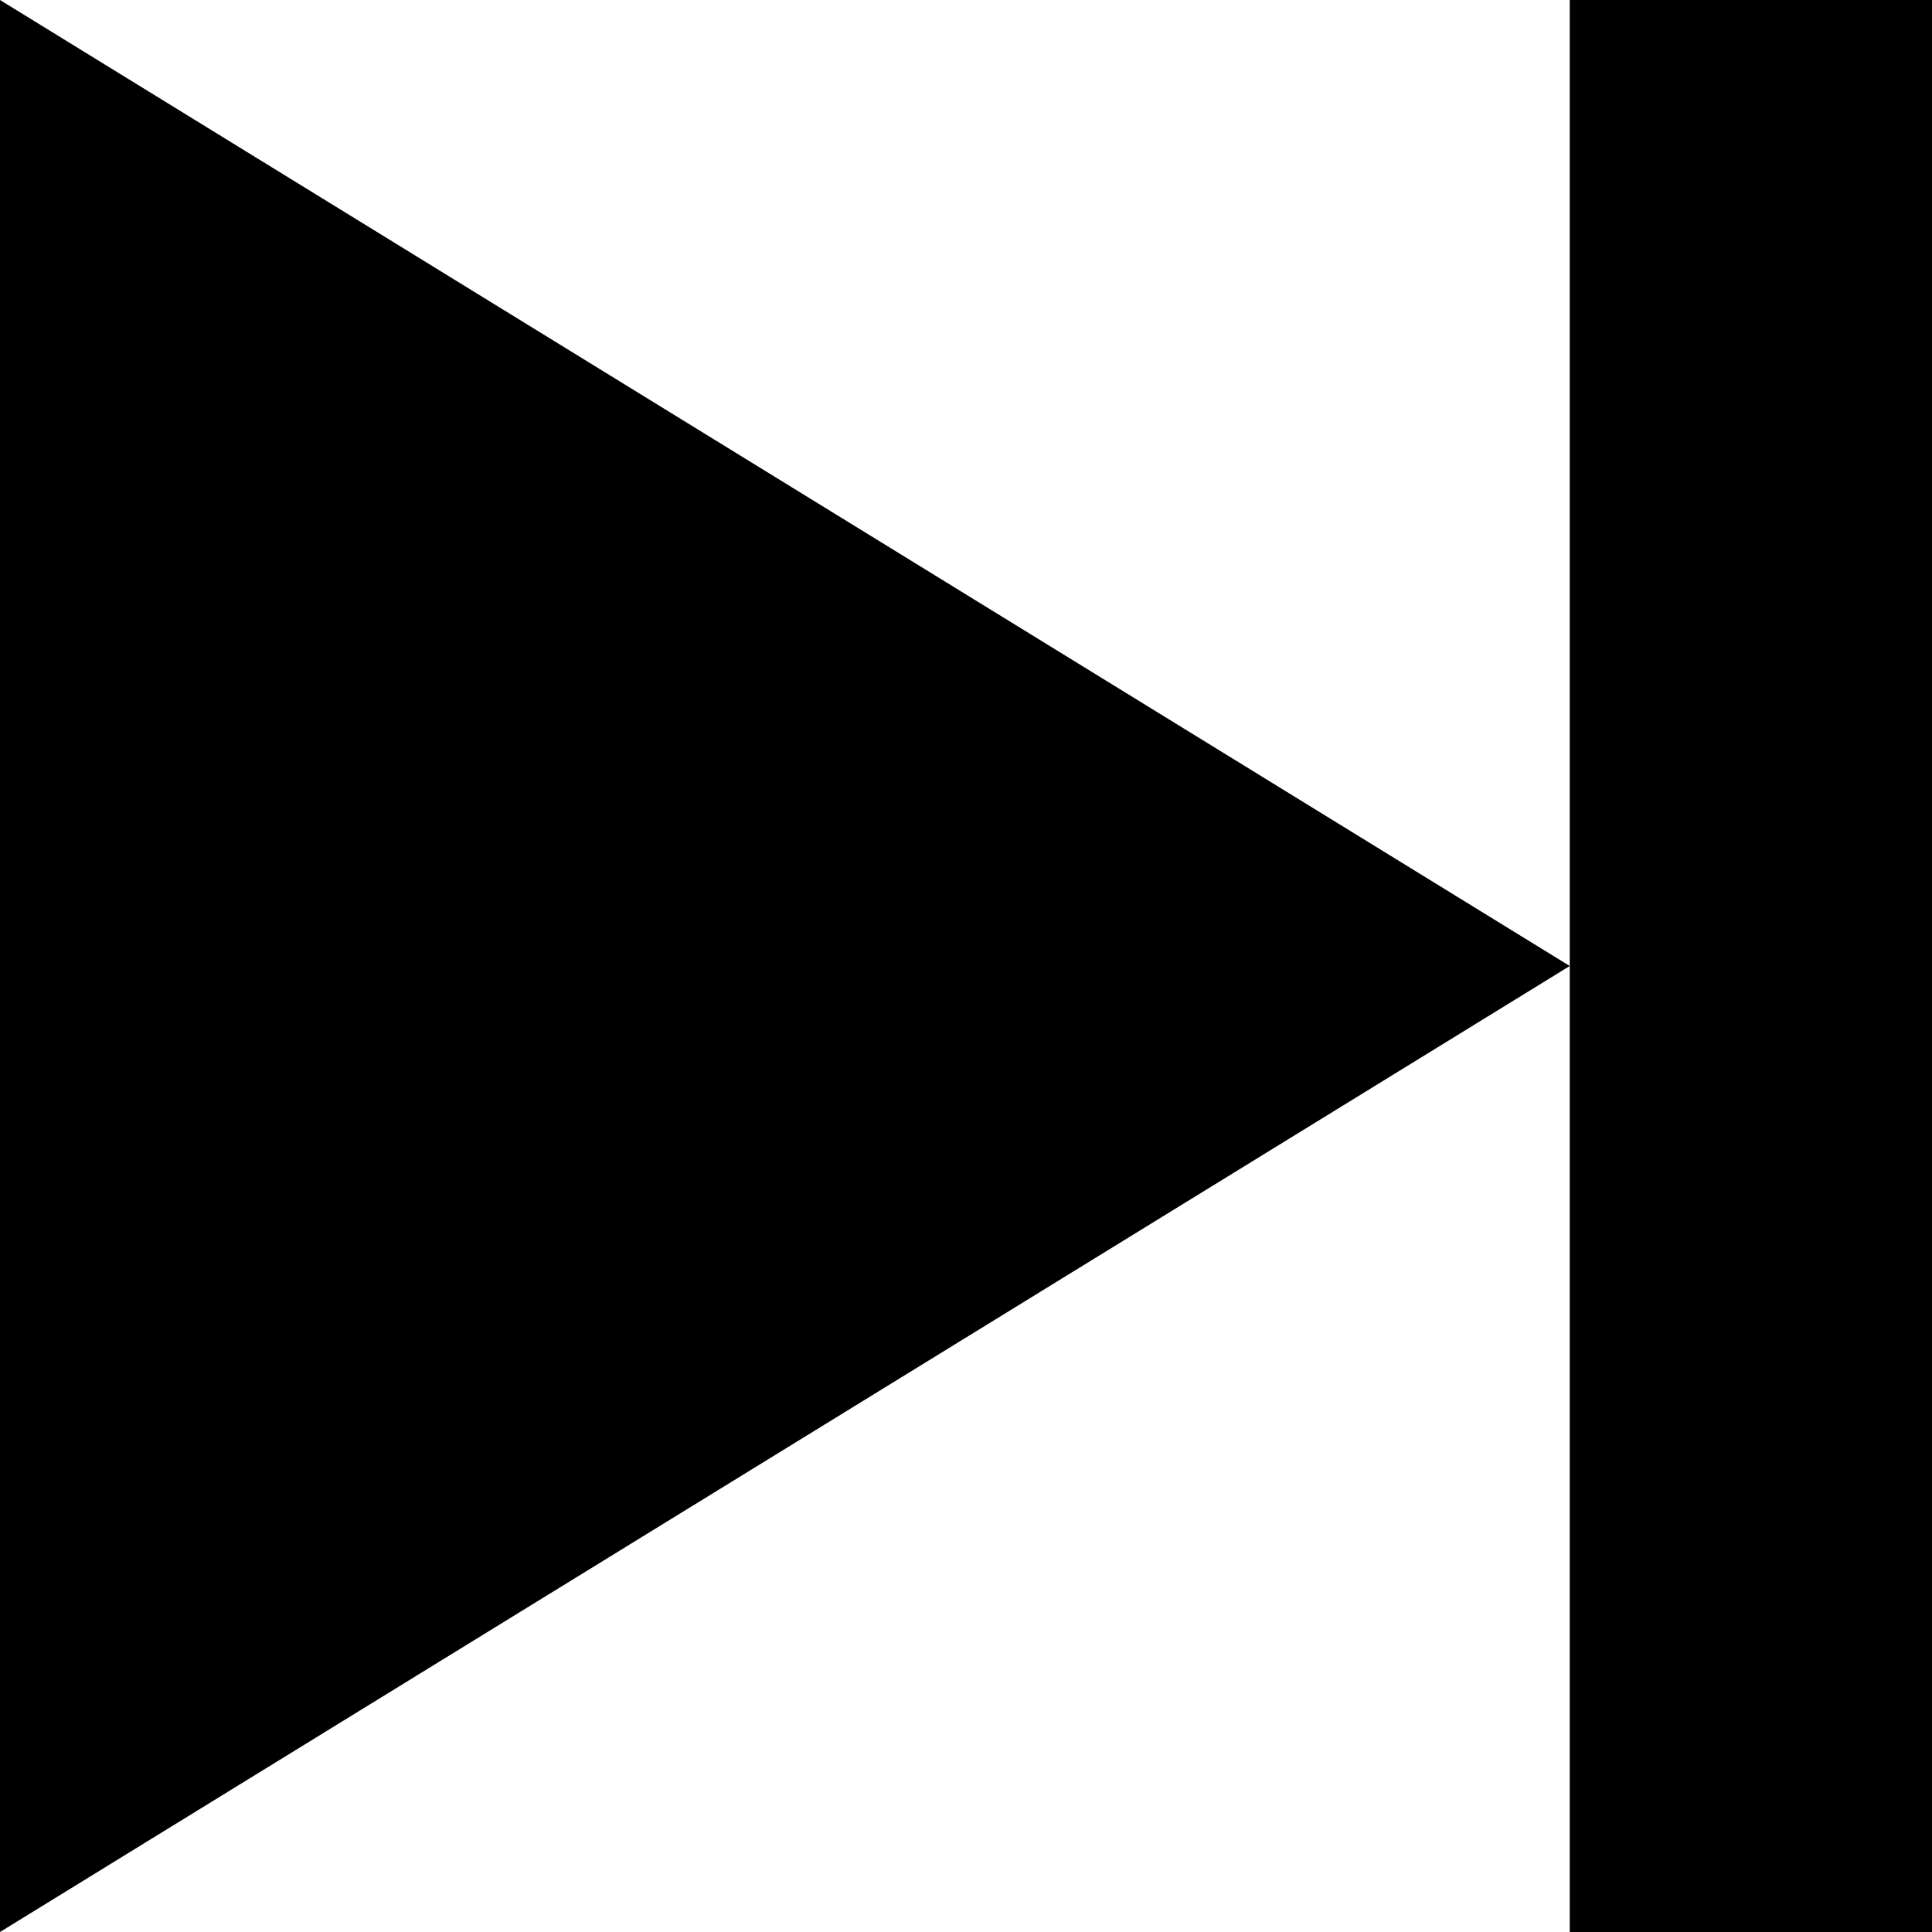
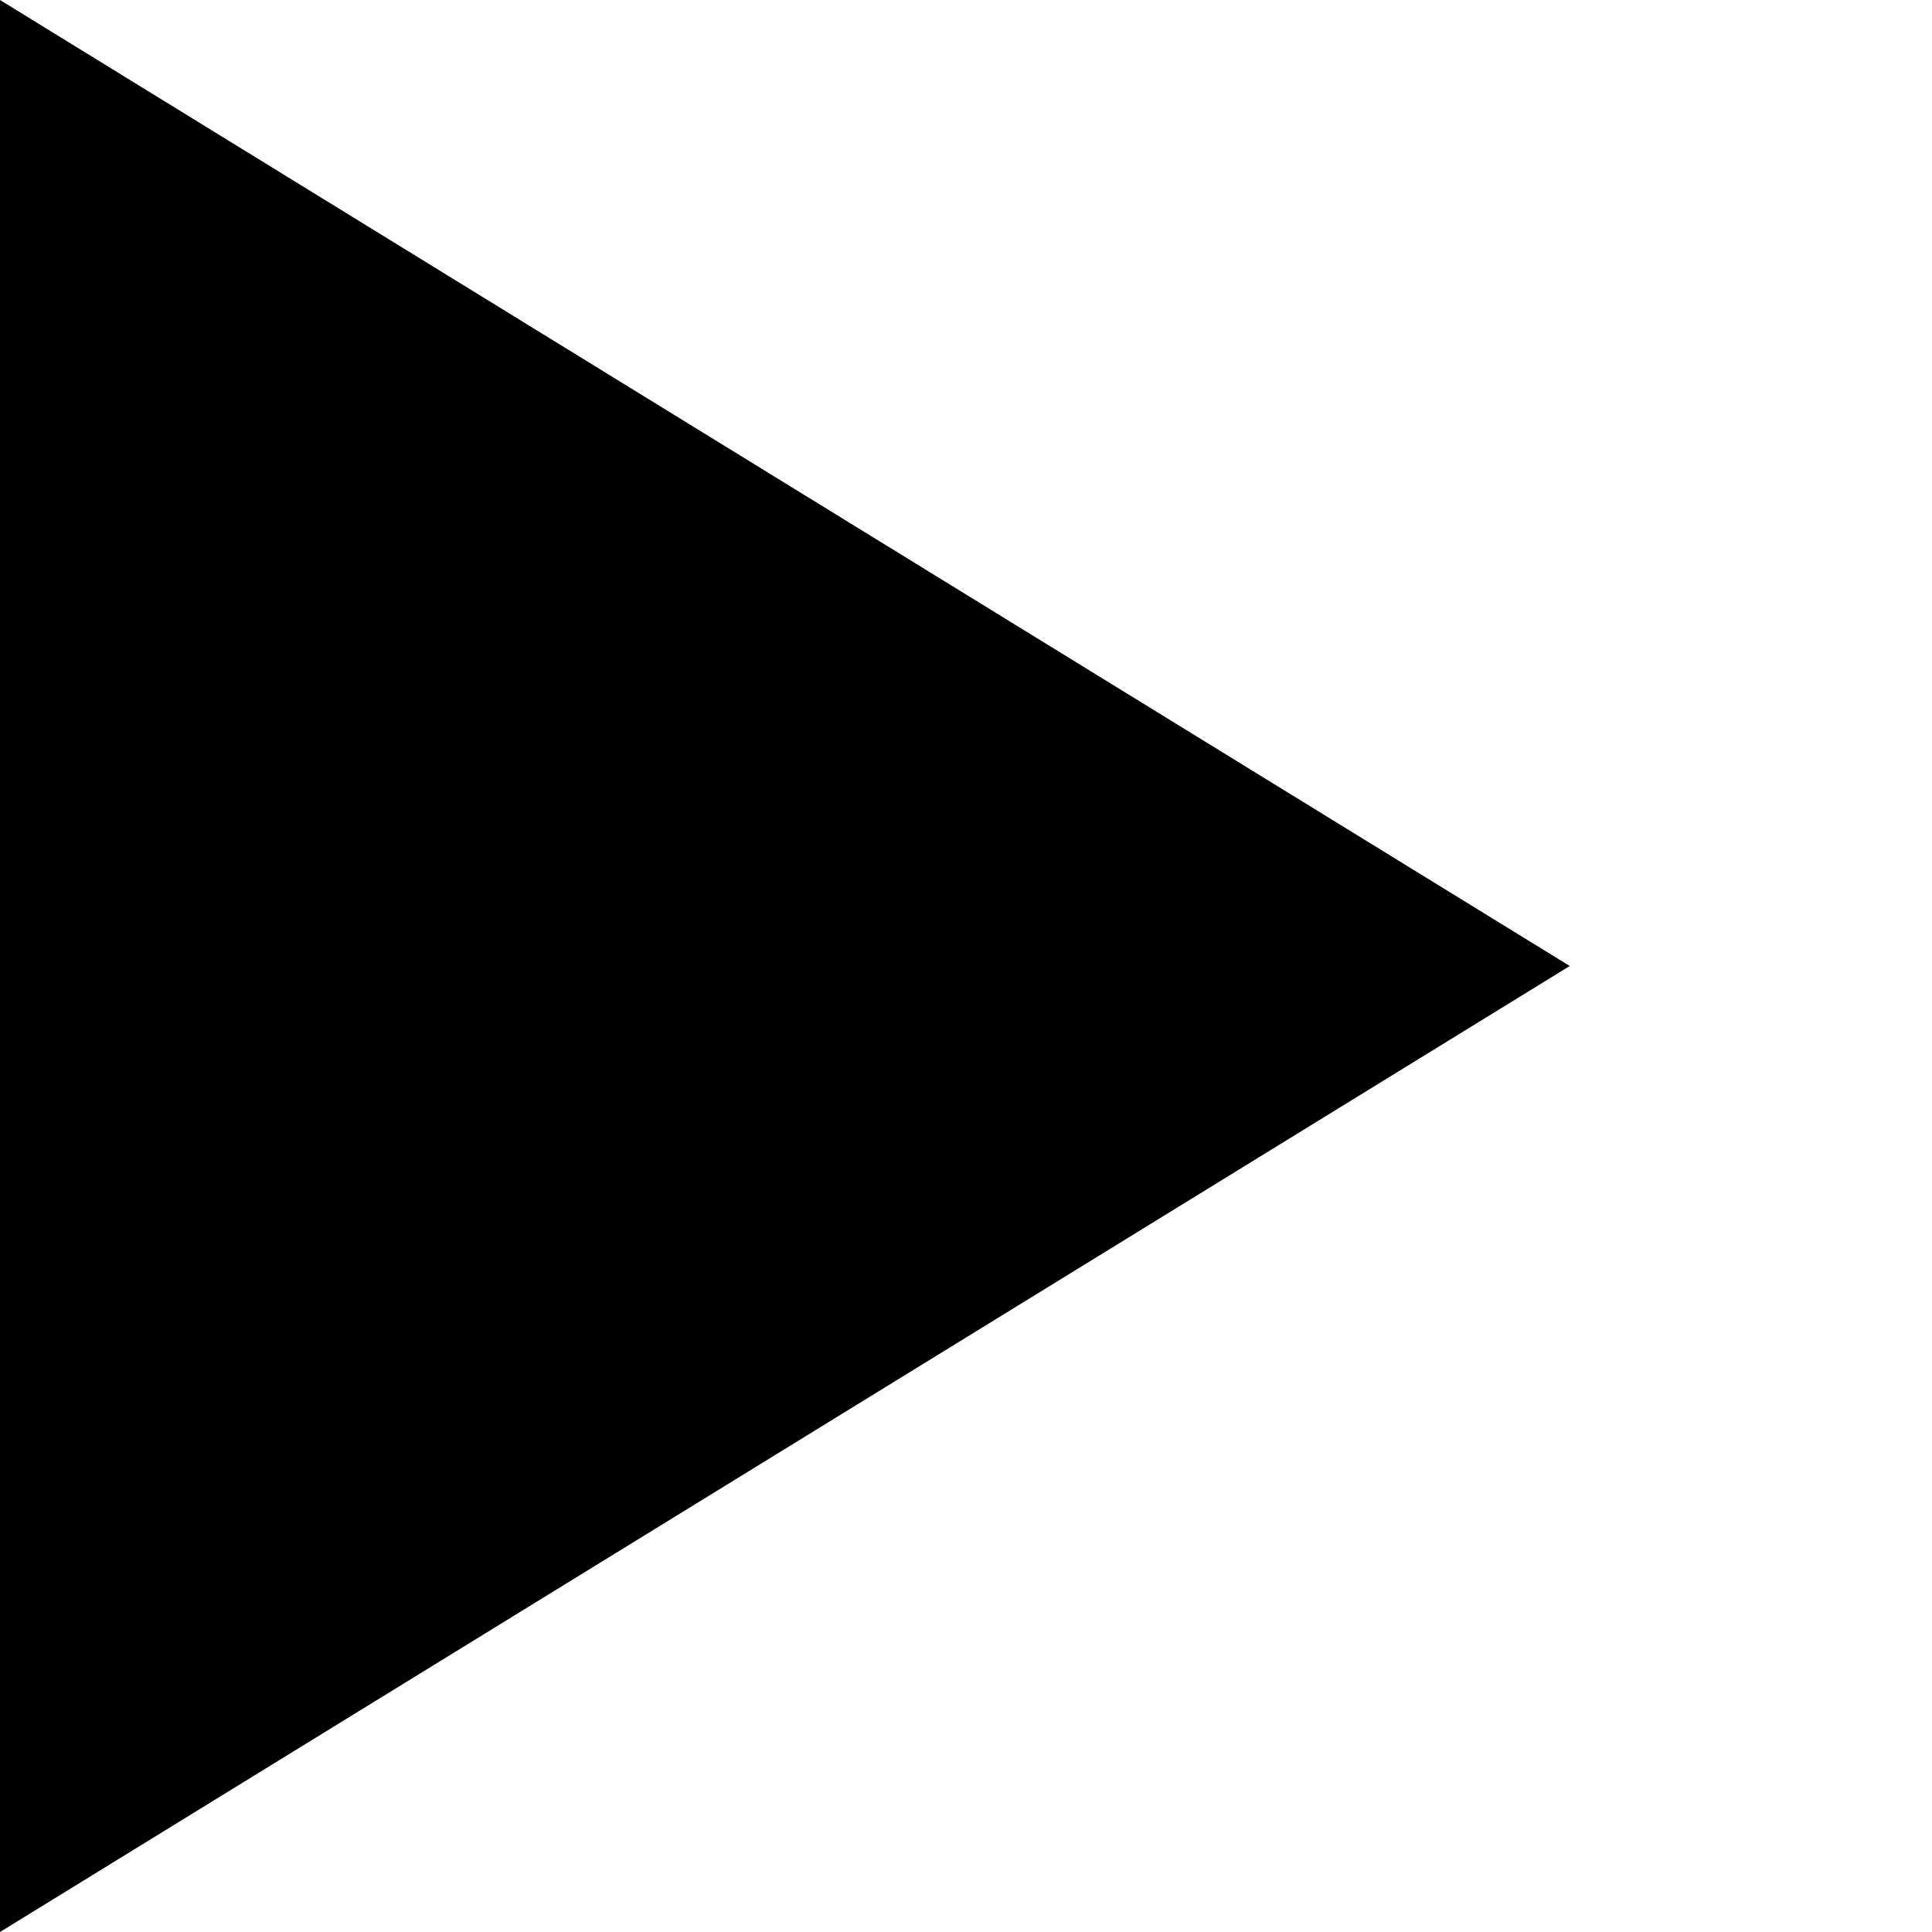
<svg xmlns="http://www.w3.org/2000/svg" width="400px" height="400px" viewBox="0 0 16 16" version="1.1">
  <path d="M 0,0 V 16 L 13,8 Z" />
-   <path d="M 13,0 V 16 H 16 V 0 Z" />
</svg>